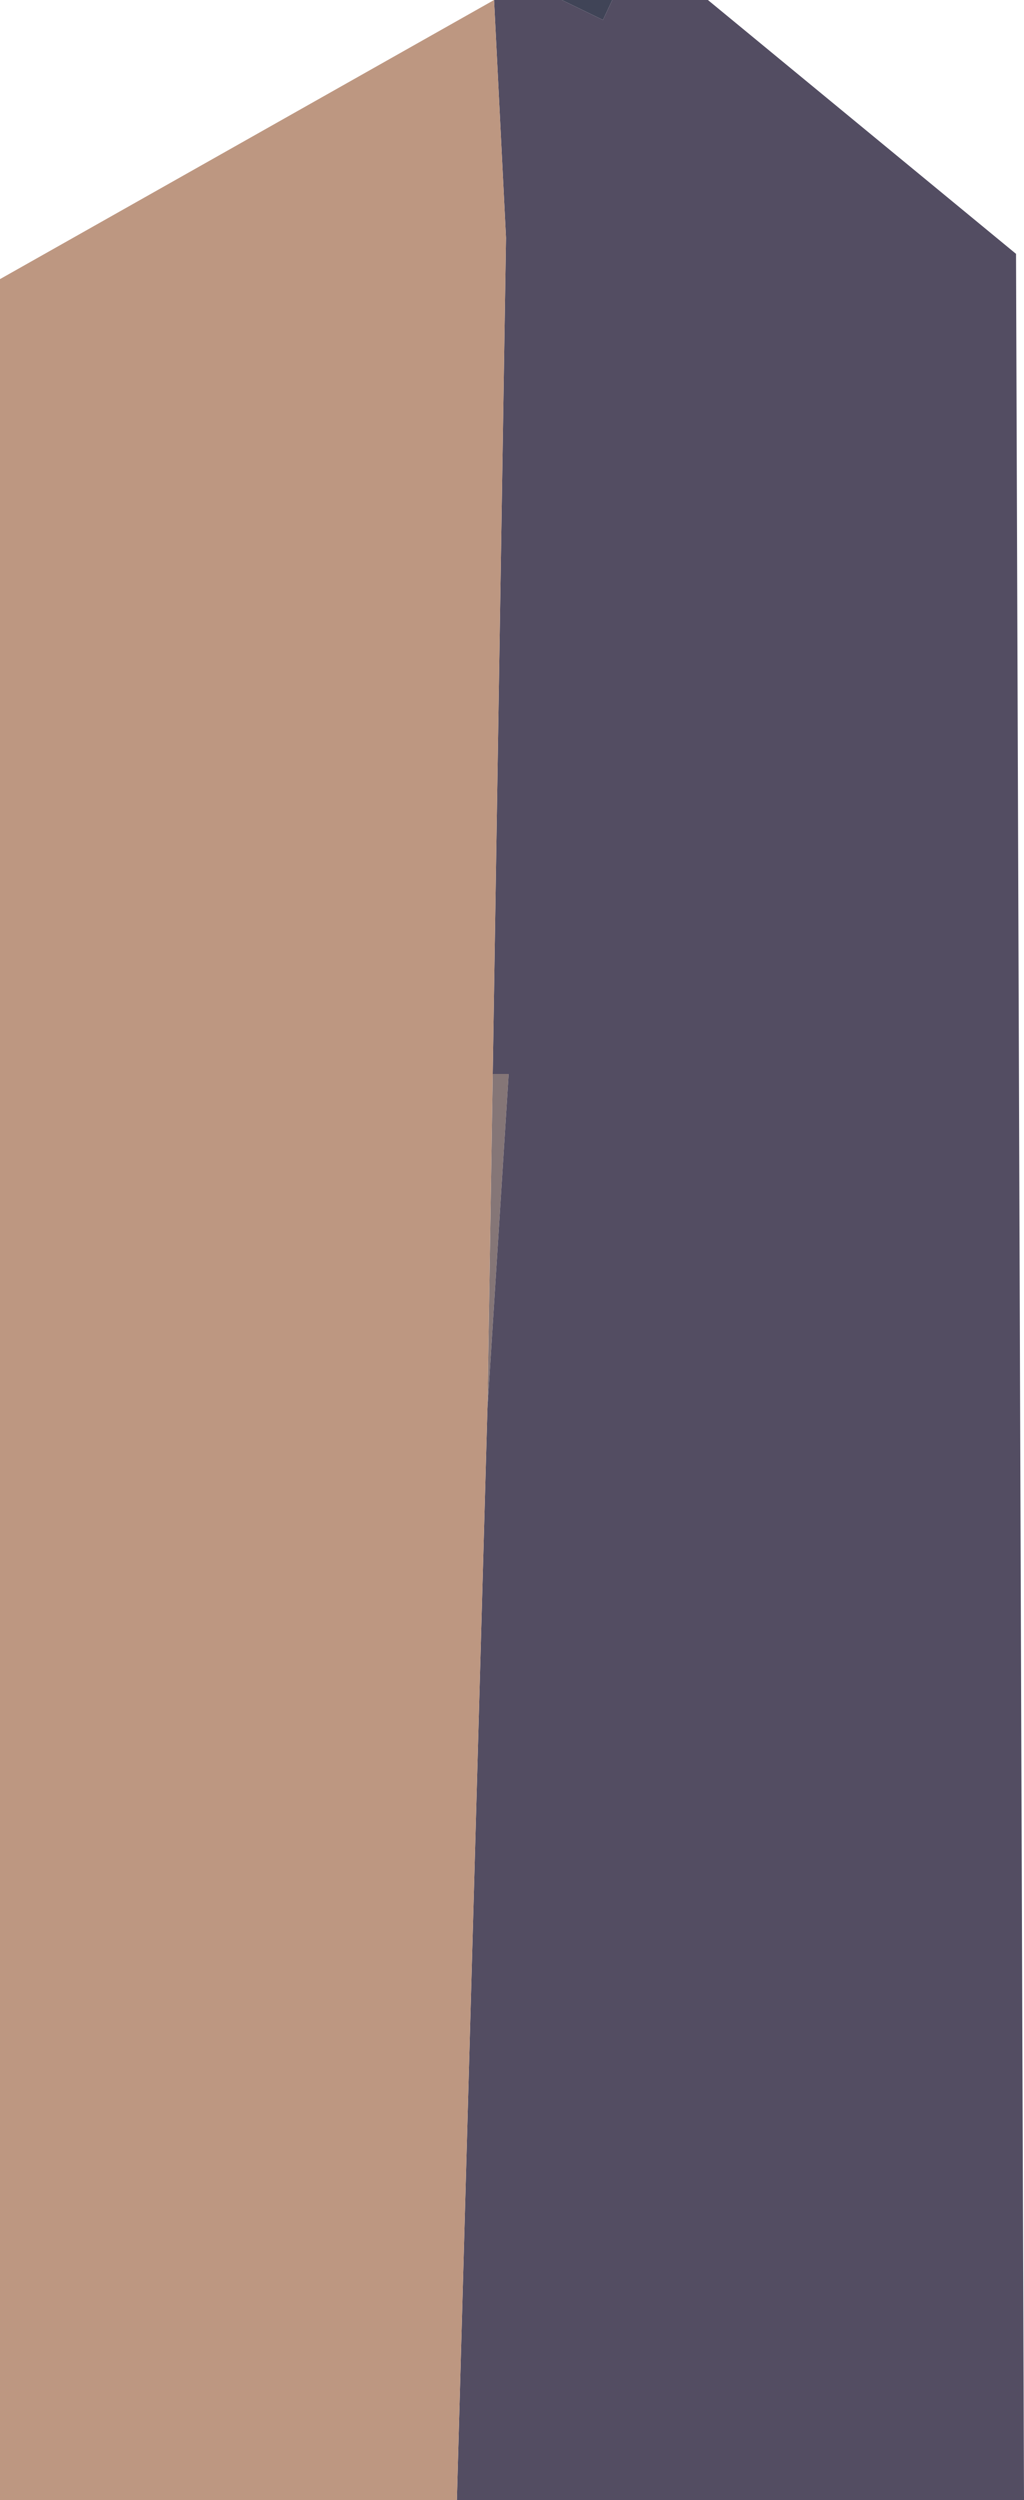
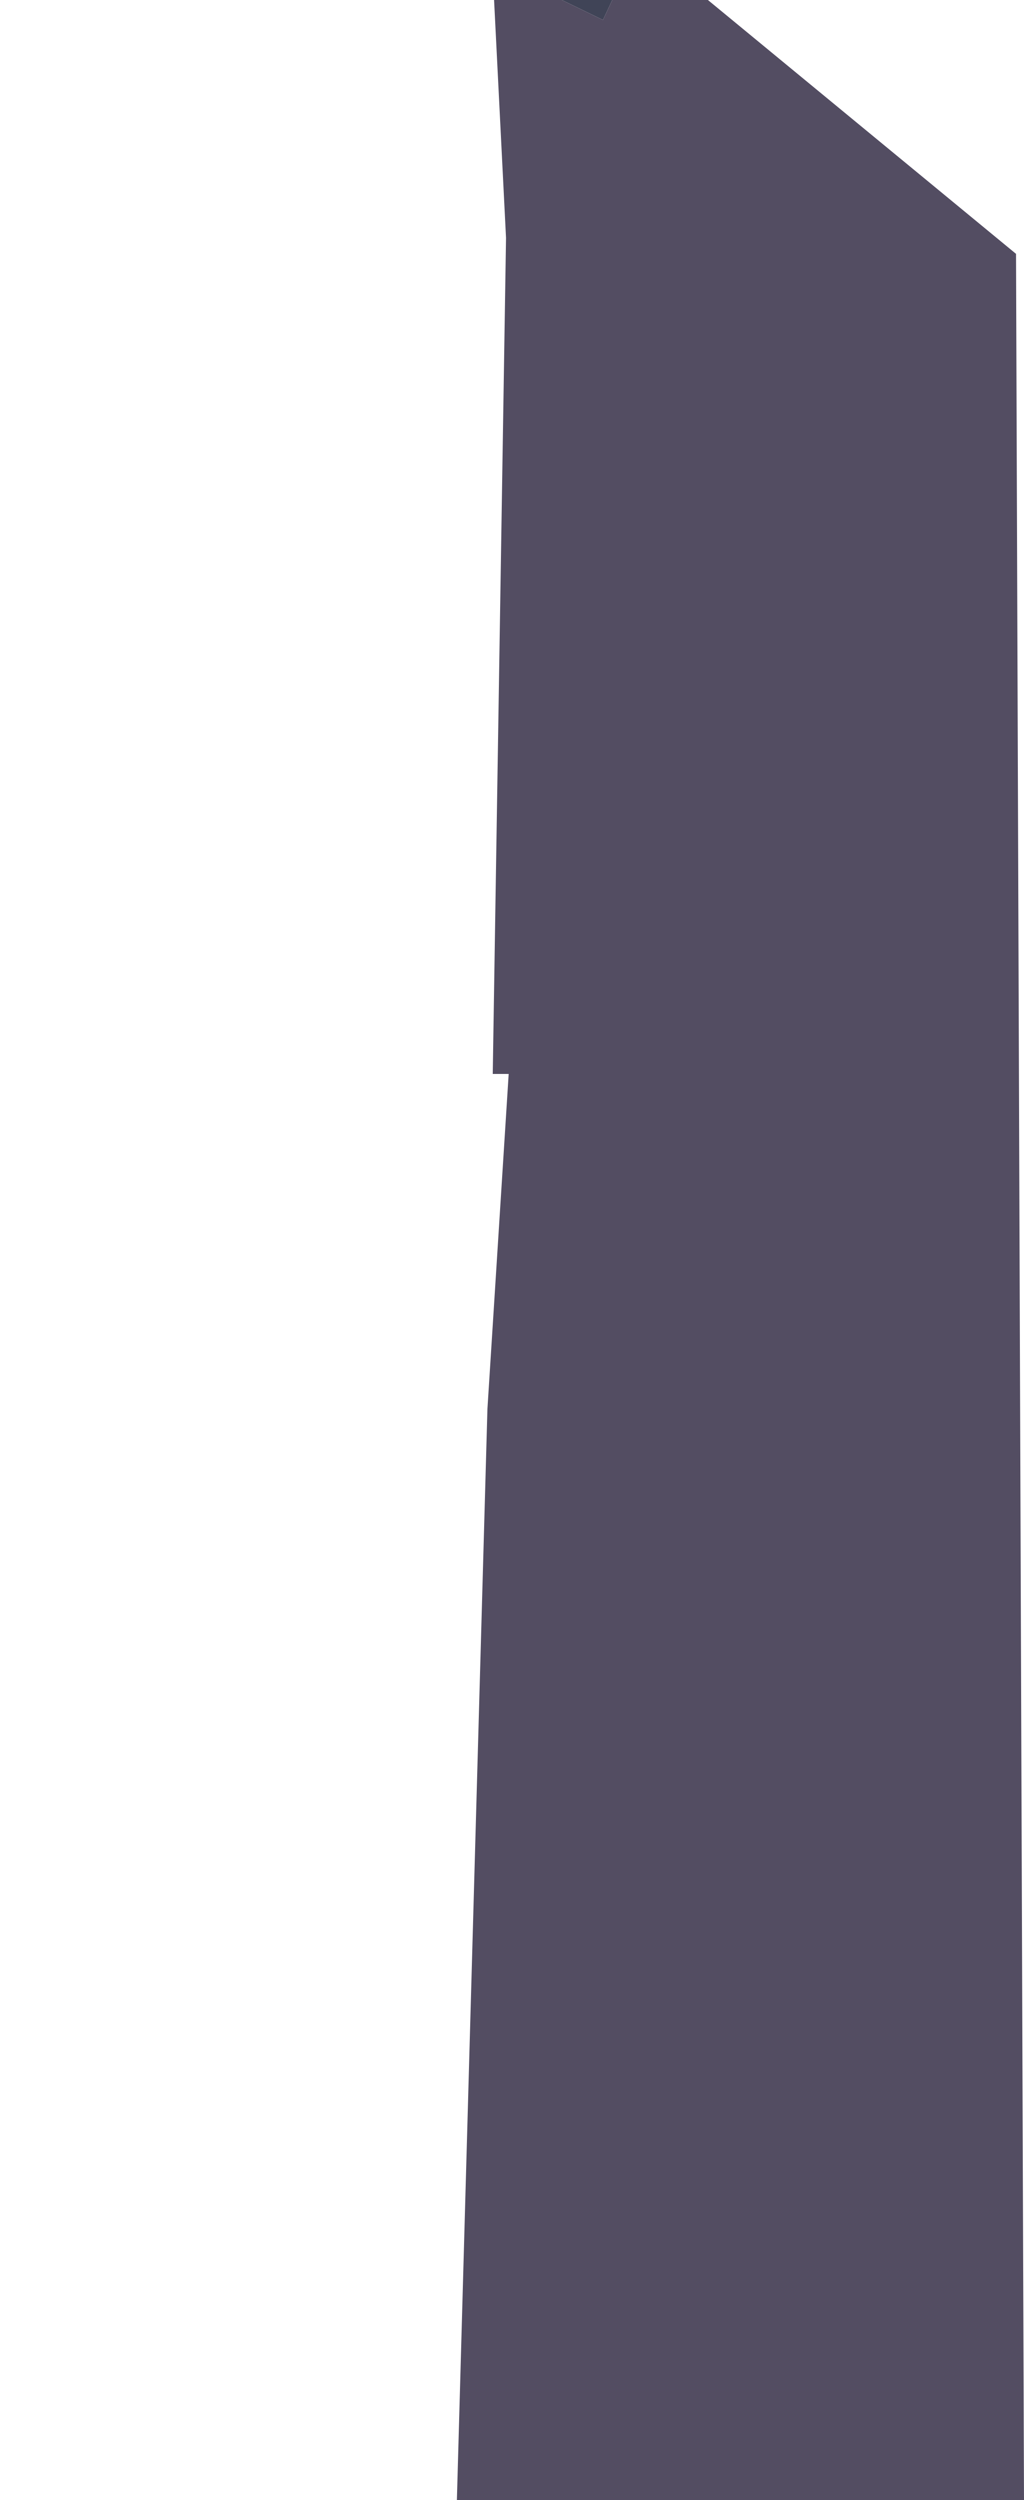
<svg xmlns="http://www.w3.org/2000/svg" height="94.05px" width="38.55px">
  <g transform="matrix(1.0, 0.0, 0.0, 1.0, 18.85, 45.9)">
    <path d="M2.3 -45.9 L4.2 -45.9 3.85 -45.15 2.3 -45.9" fill="#404457" fill-rule="evenodd" stroke="none" />
-     <path d="M-0.5 7.1 L-0.3 -5.5 0.3 -5.5 -0.5 7.1" fill="#857677" fill-rule="evenodd" stroke="none" />
    <path d="M-1.65 48.15 L-0.5 7.1 0.3 -5.5 -0.3 -5.5 0.2 -36.95 -0.25 -45.9 2.3 -45.9 3.85 -45.15 4.2 -45.9 7.8 -45.9 19.4 -36.35 19.7 48.15 -1.65 48.15" fill="#534d62" fill-rule="evenodd" stroke="none" />
-     <path d="M-1.65 48.15 L-18.85 48.15 -18.85 -35.4 -0.25 -45.9 0.2 -36.95 -0.3 -5.5 -0.5 7.1 -1.65 48.15" fill="#bd9781" fill-rule="evenodd" stroke="none" />
  </g>
</svg>